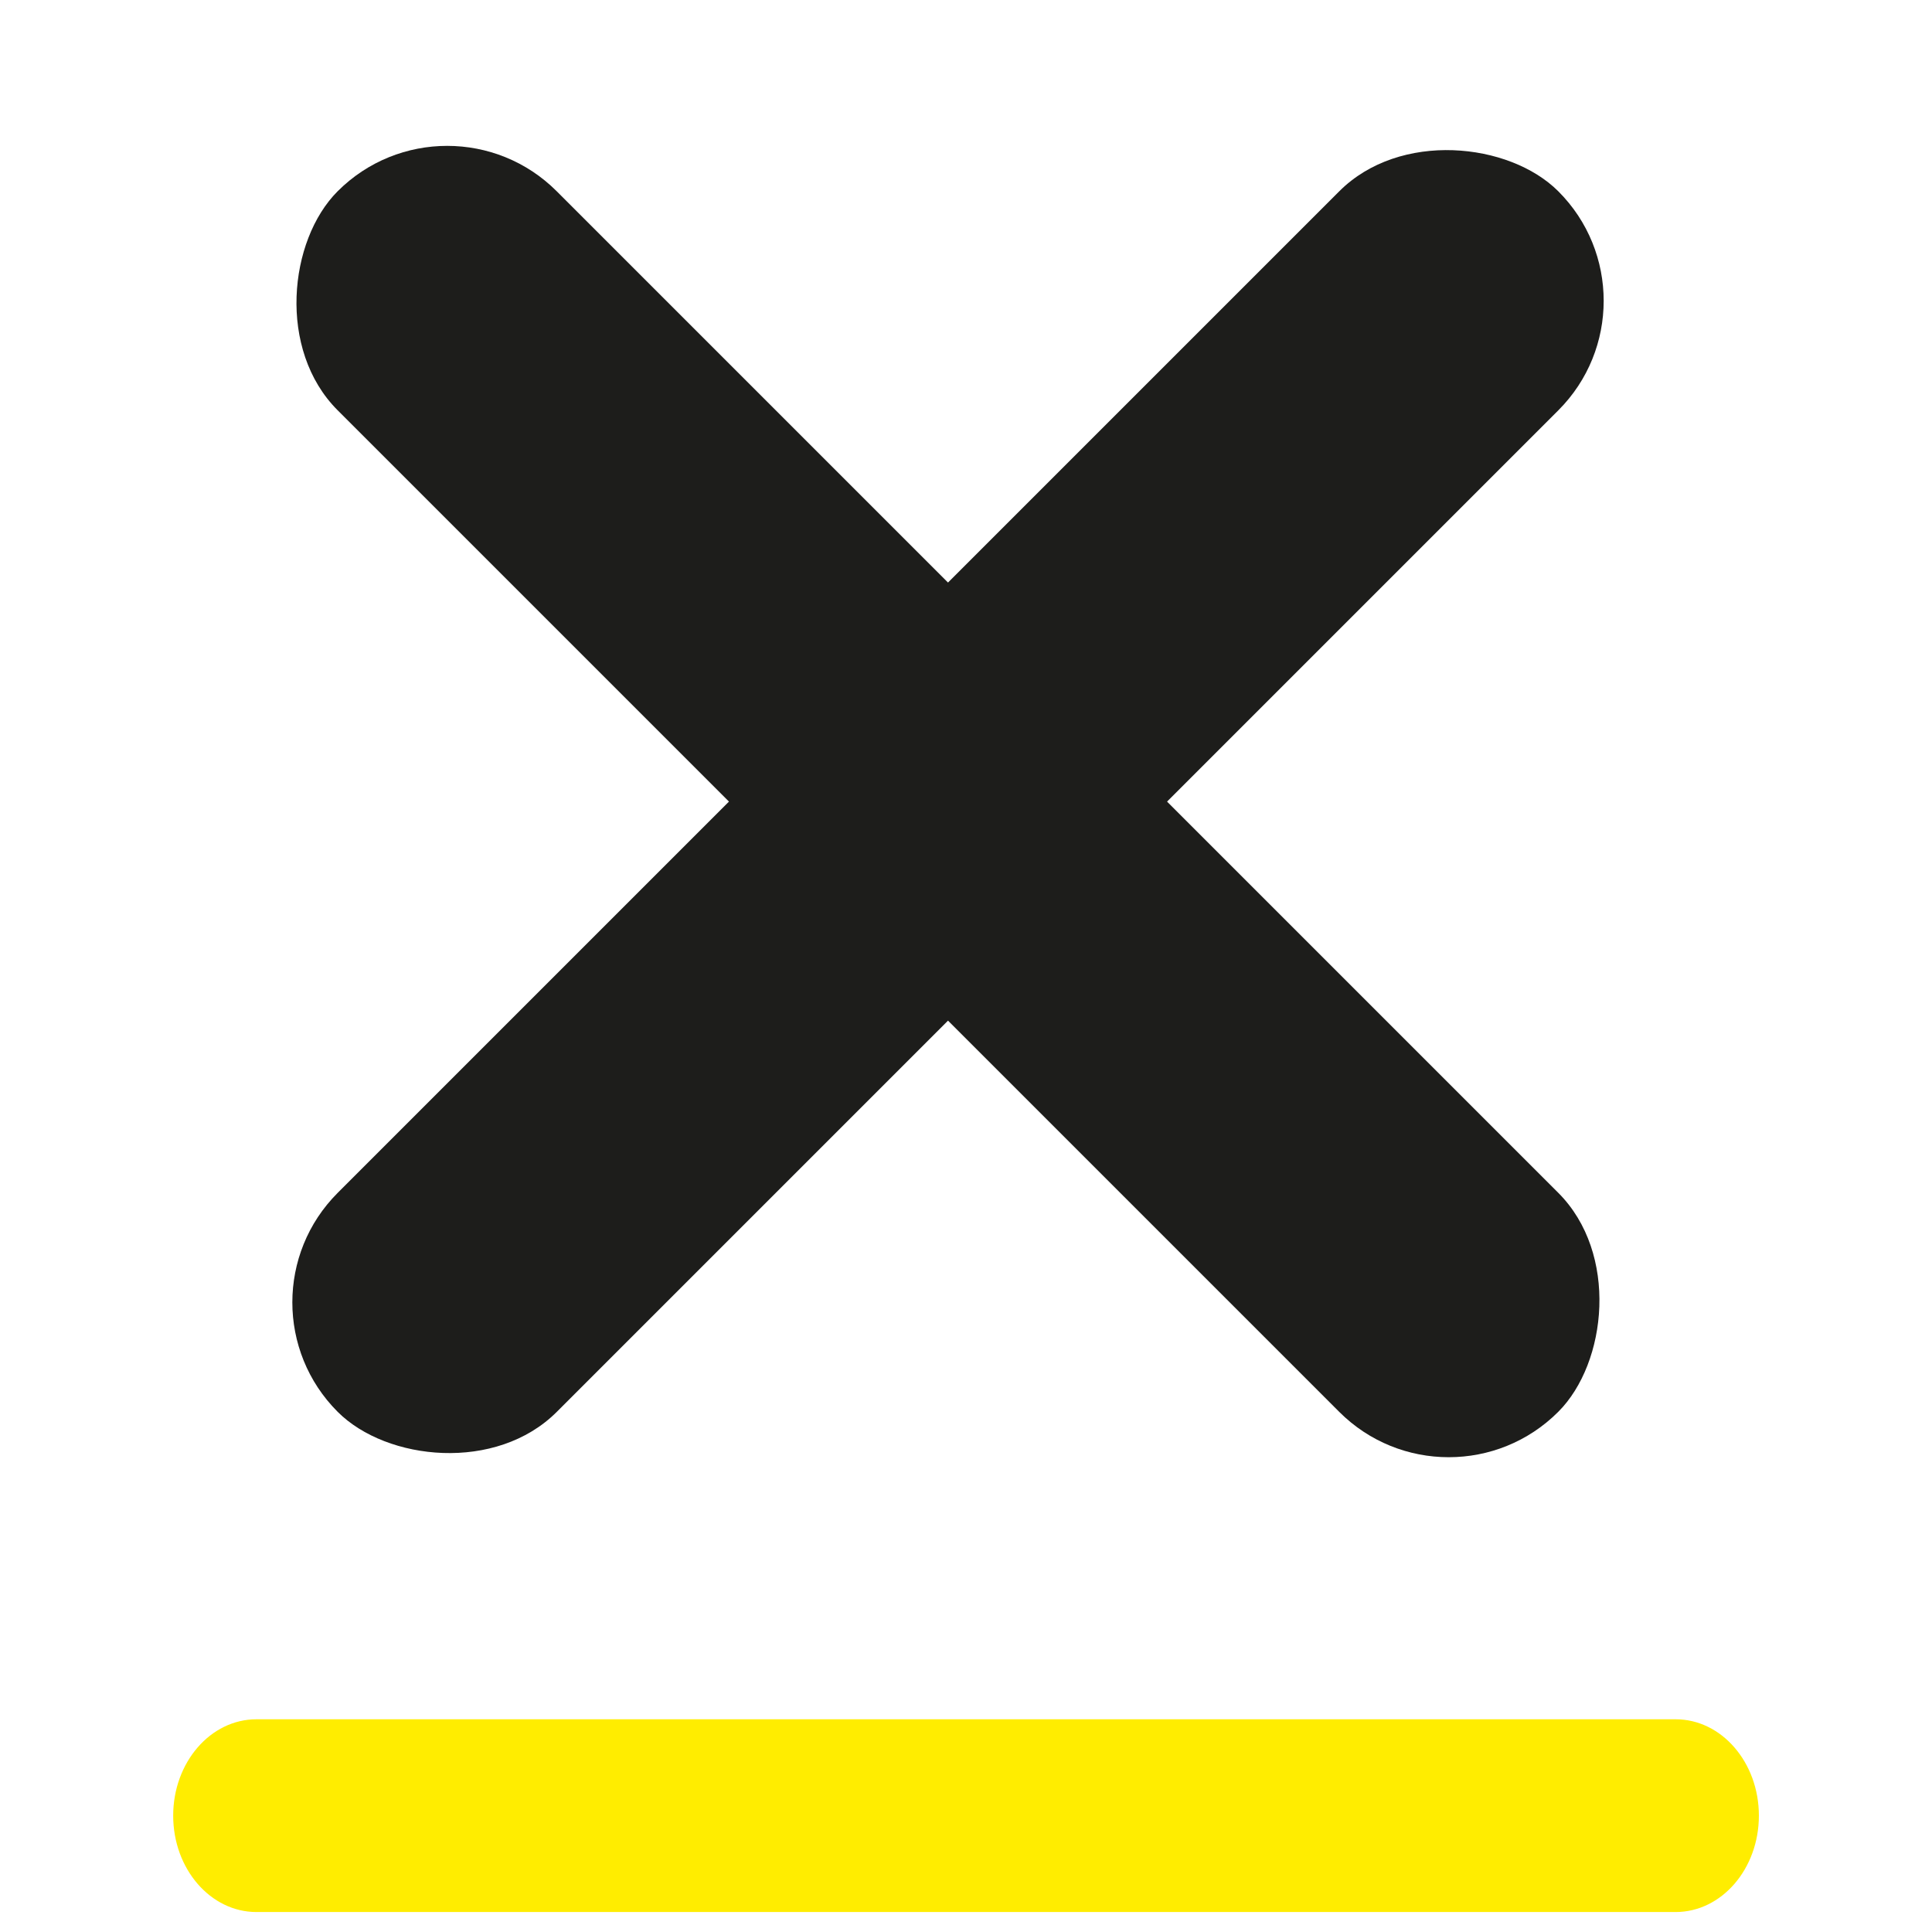
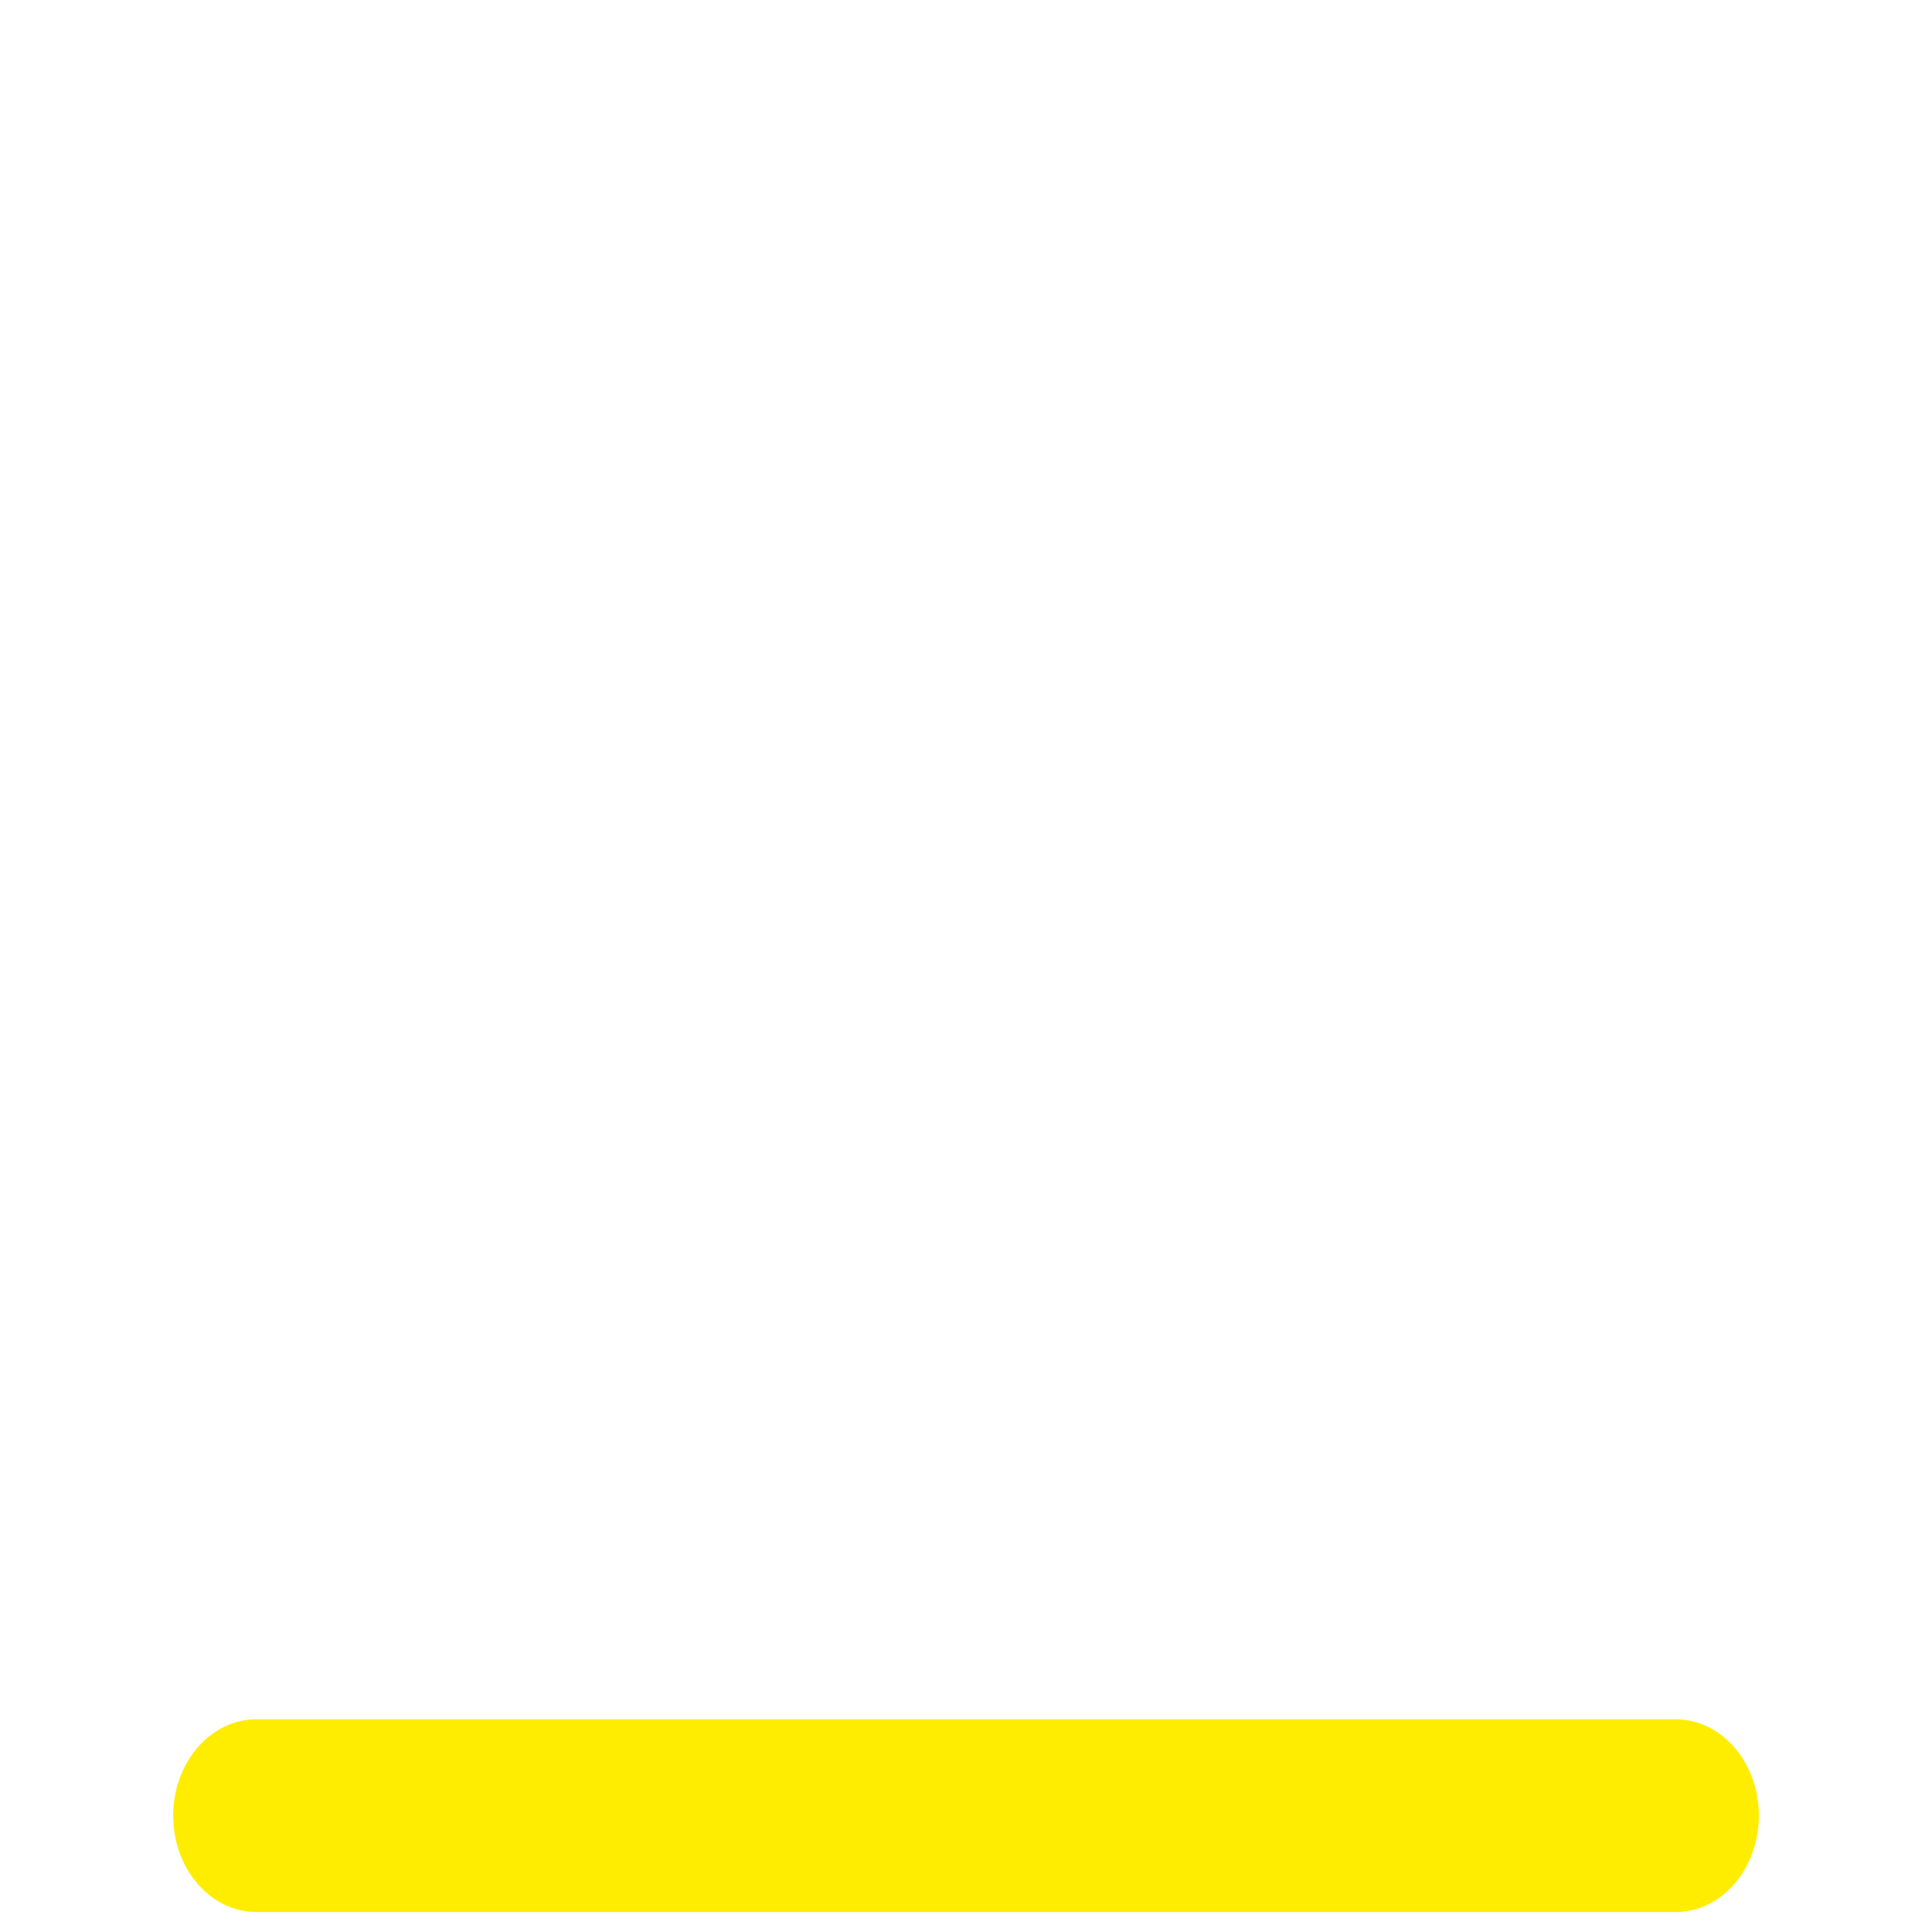
<svg xmlns="http://www.w3.org/2000/svg" id="Laag_1" data-name="Laag 1" viewBox="0 0 283.46 283.46">
  <defs>
    <style>.cls-1{fill:#ffed00;}.cls-2{fill:#1d1d1b;}</style>
  </defs>
  <path class="cls-1" d="M37.62,252.25H245.85c6.74,0,12.21,6.33,12.21,14.14h0c0,7.81-5.47,14.14-12.21,14.14H37.62c-6.74,0-12.21-6.33-12.21-14.14h0C25.41,258.58,30.88,252.25,37.62,252.25Z" />
-   <rect class="cls-2" x="12.46" y="94.88" width="253.26" height="45.45" rx="22.72" transform="translate(123.89 -63.91) rotate(45)" />
-   <rect class="cls-2" x="12.46" y="94.88" width="253.26" height="45.45" rx="22.72" transform="translate(-42.42 132.8) rotate(-45)" />
</svg>